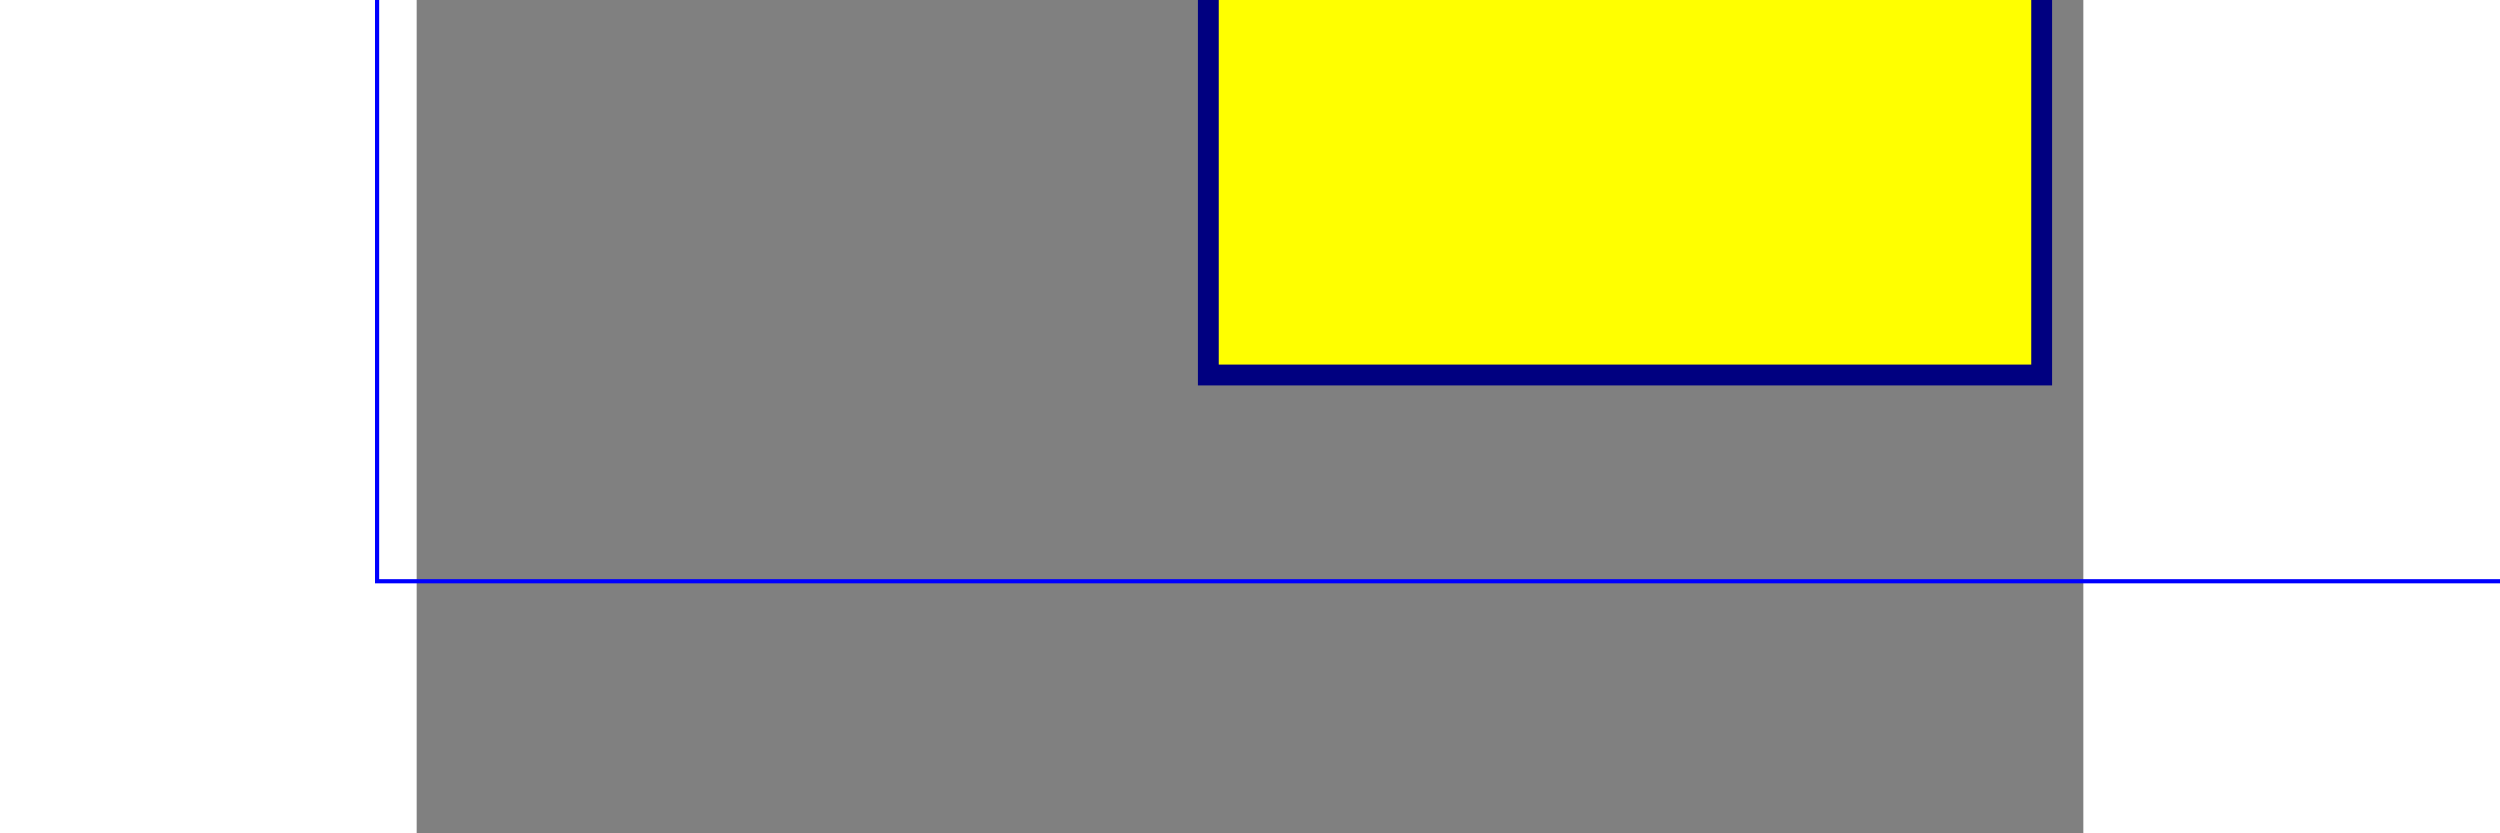
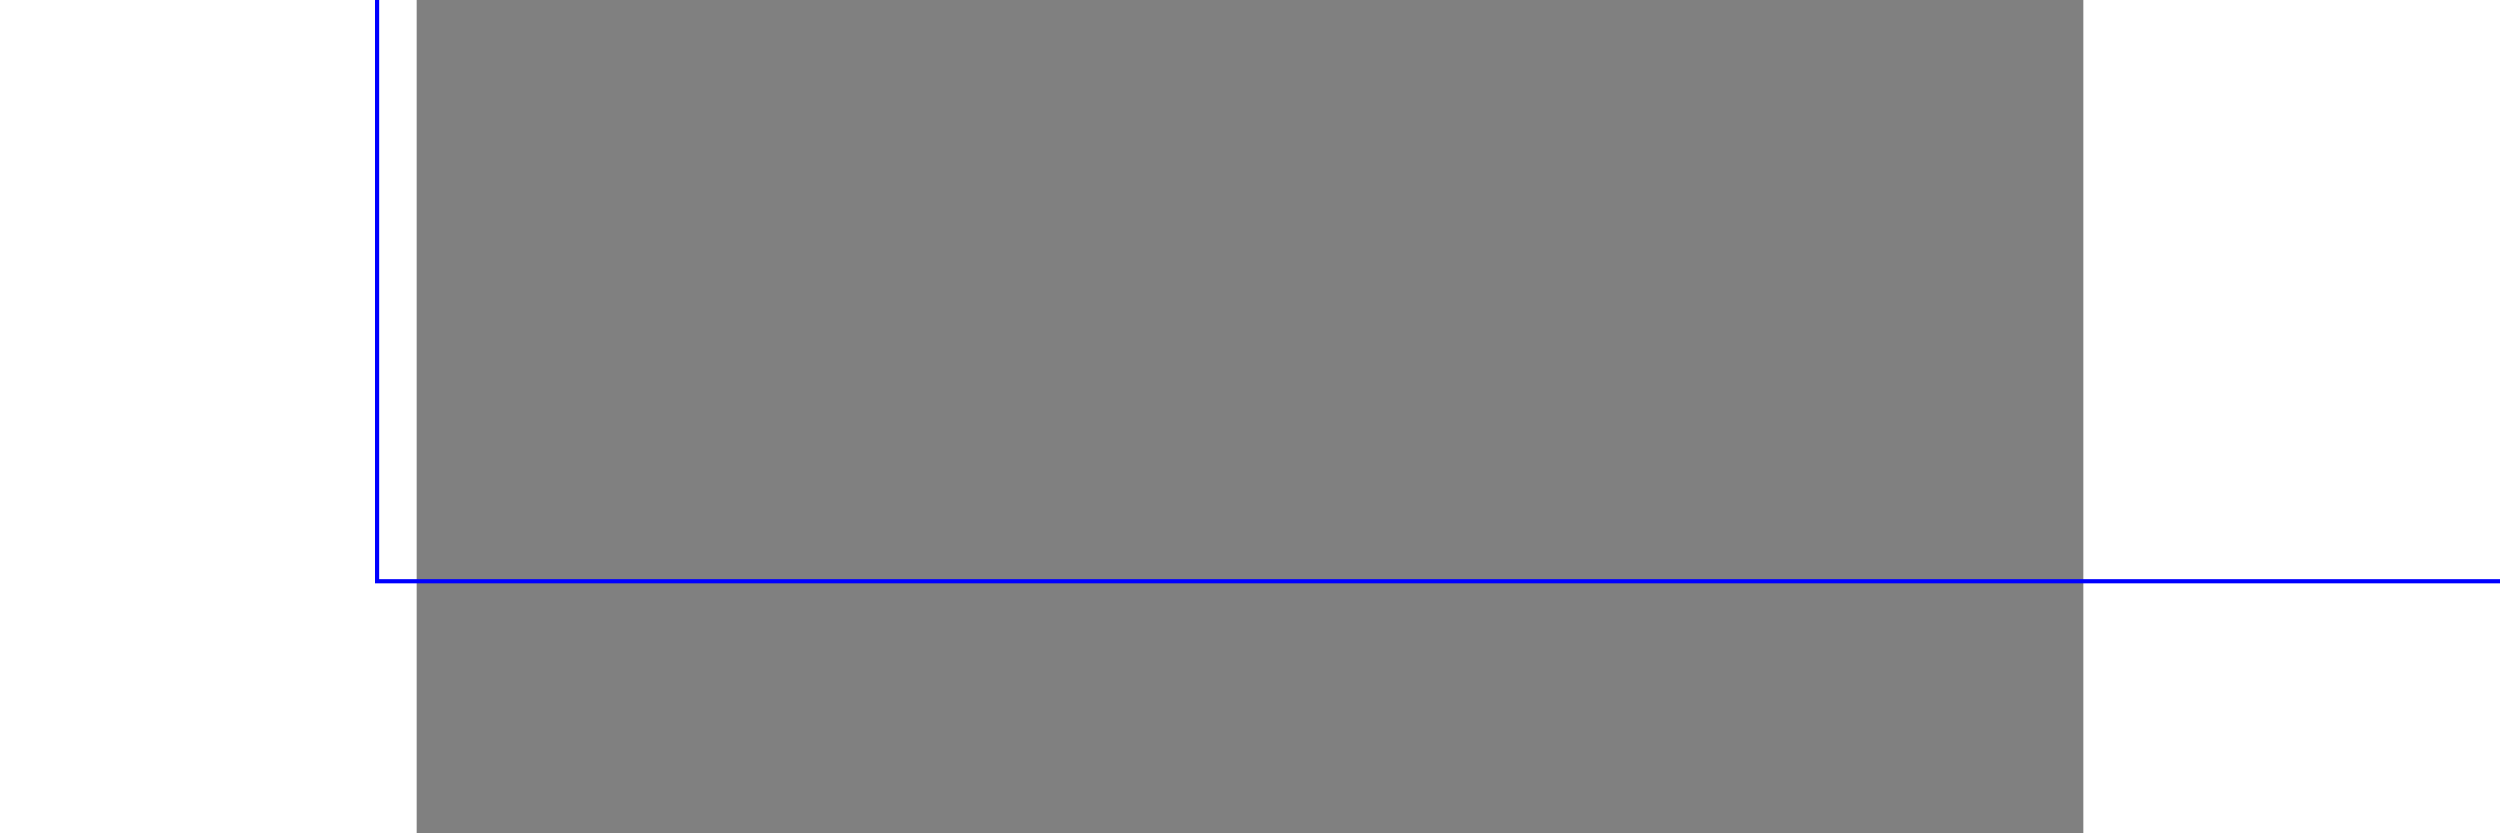
<svg xmlns="http://www.w3.org/2000/svg" width="12cm" height="4cm" viewBox="20 120 800 400" version="1.1">
  <rect x="20" y="120" width="800" height="400" fill="#808080" stroke="none" />
  <title>Pravouholník</title>
  <desc>Príklad rect01c - prvok svg má menší viewBox</desc>
  <rect x="1" y="1" width="1198" height="398" fill="none" stroke="blue" stroke-width="2" />
-   <rect x="400" y="100" width="400" height="200" fill="yellow" stroke="navy" stroke-width="10" />
</svg>